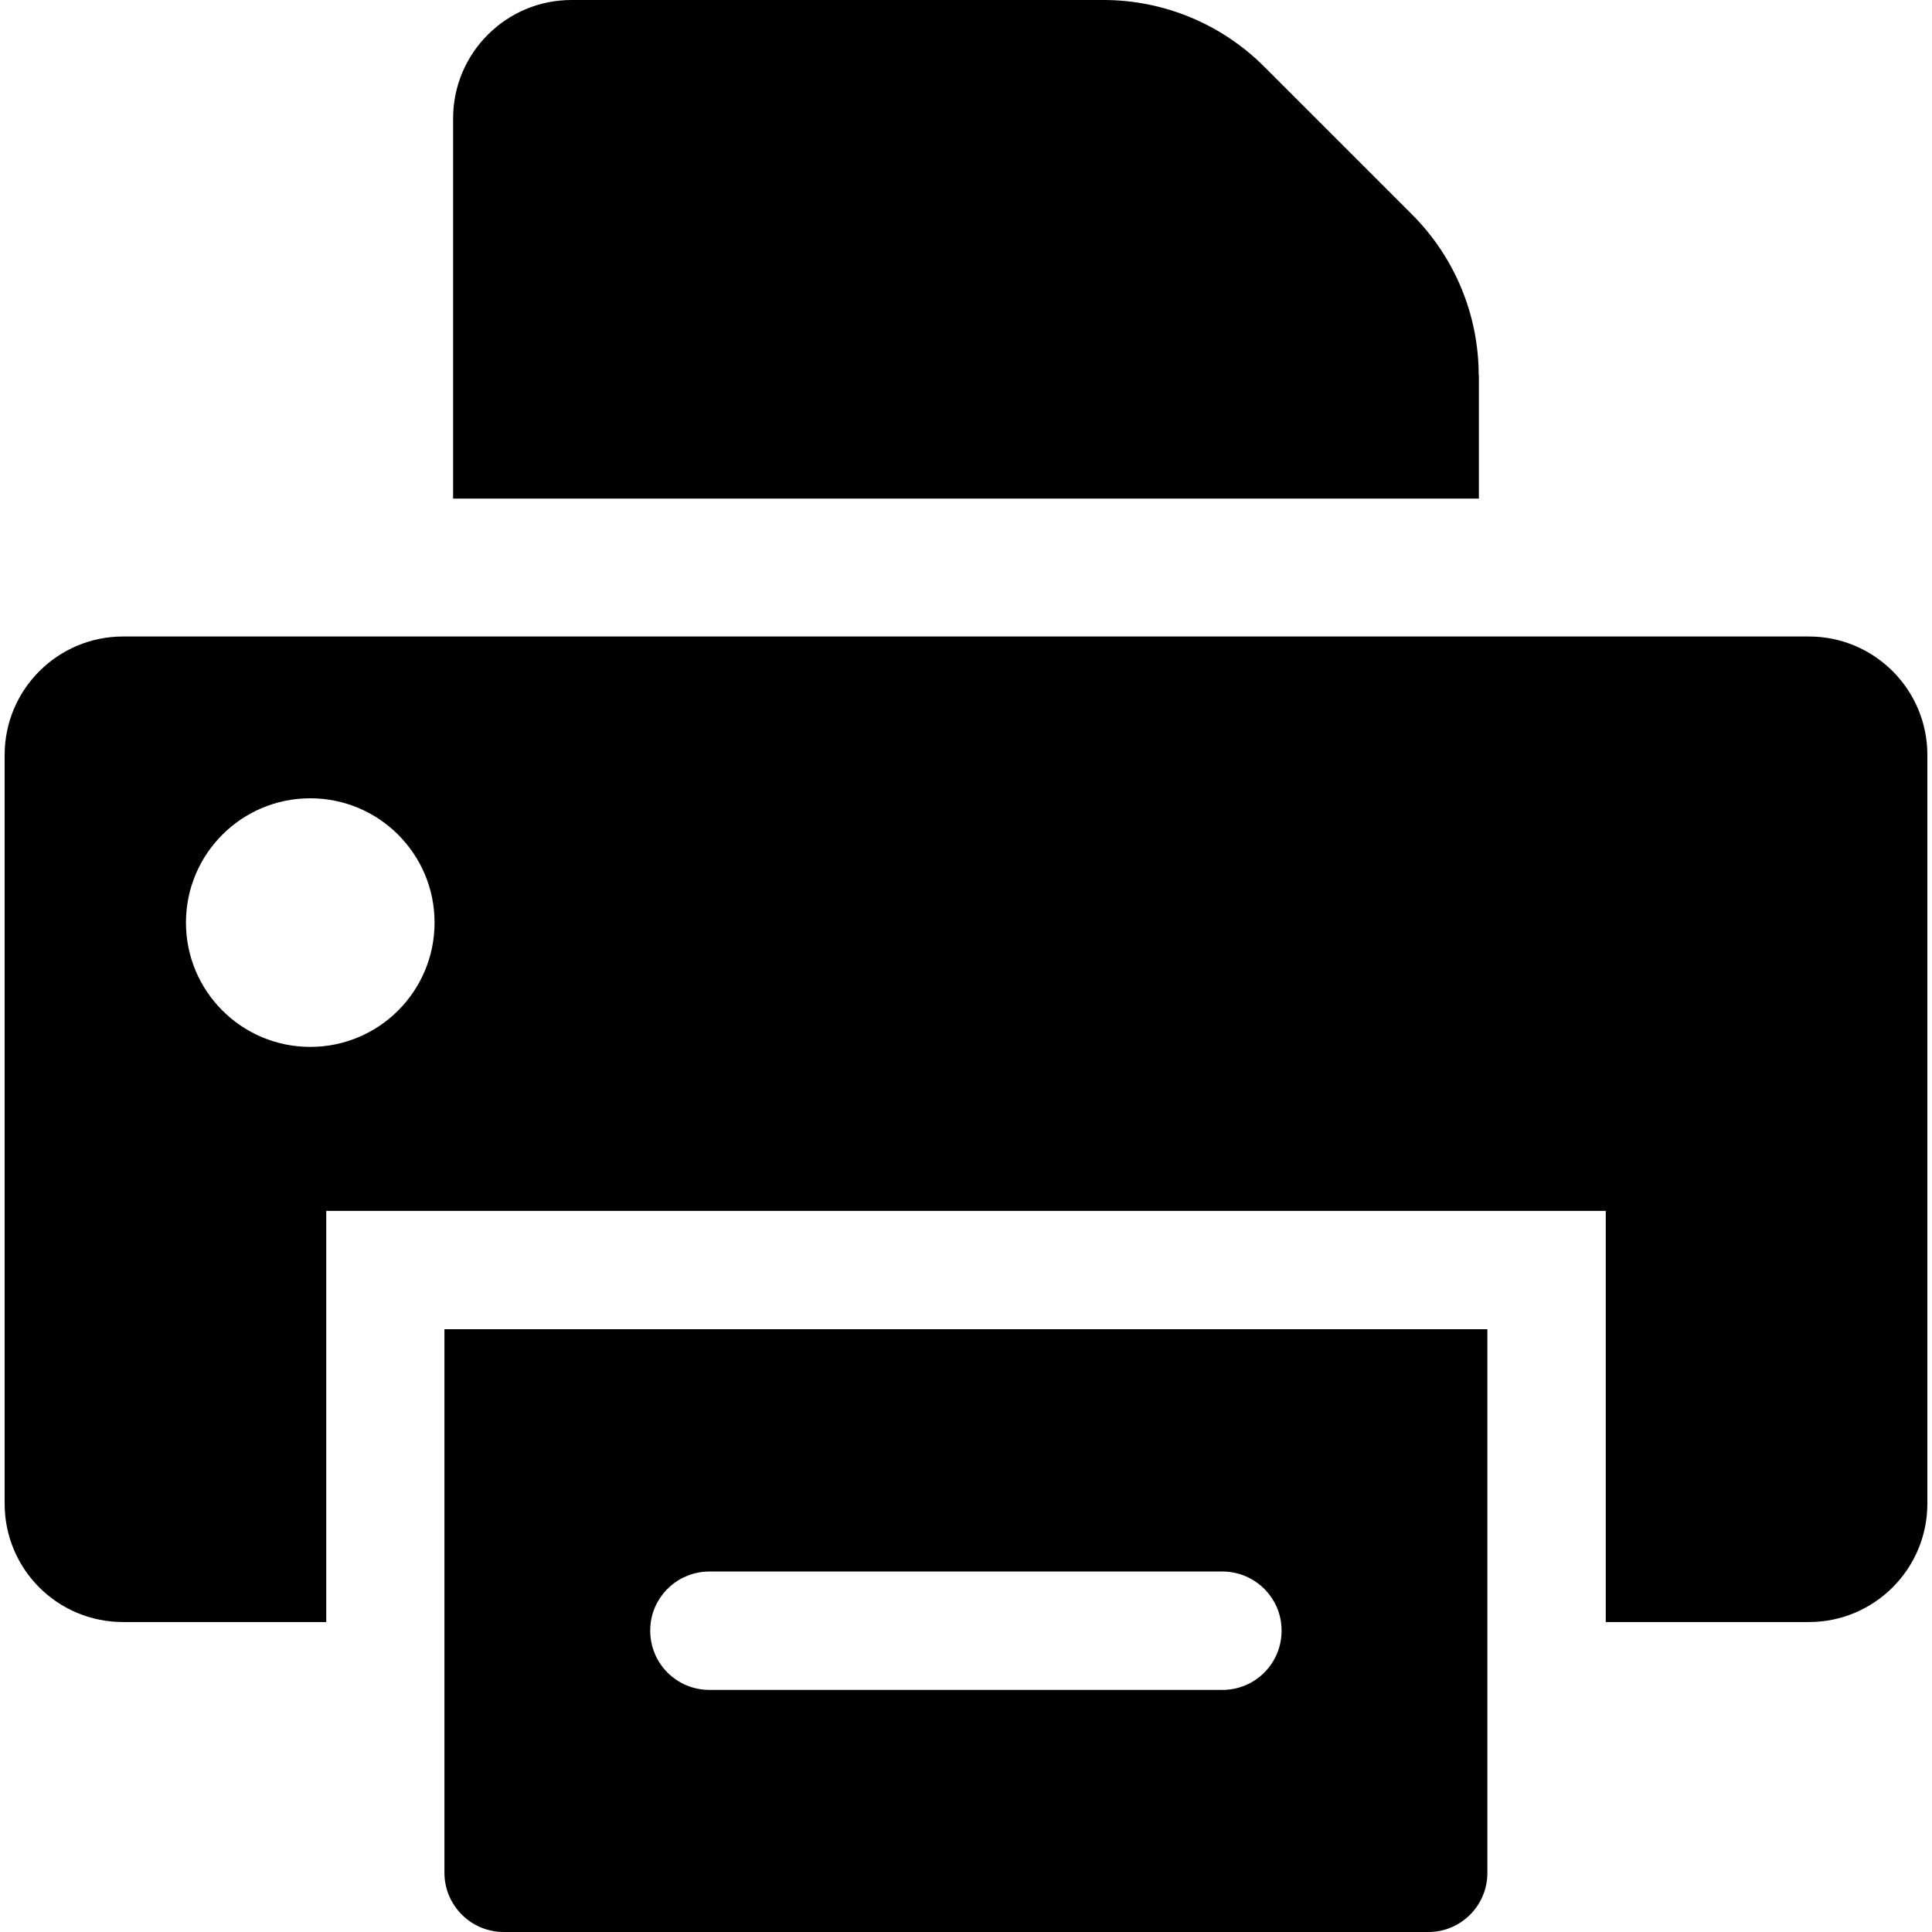
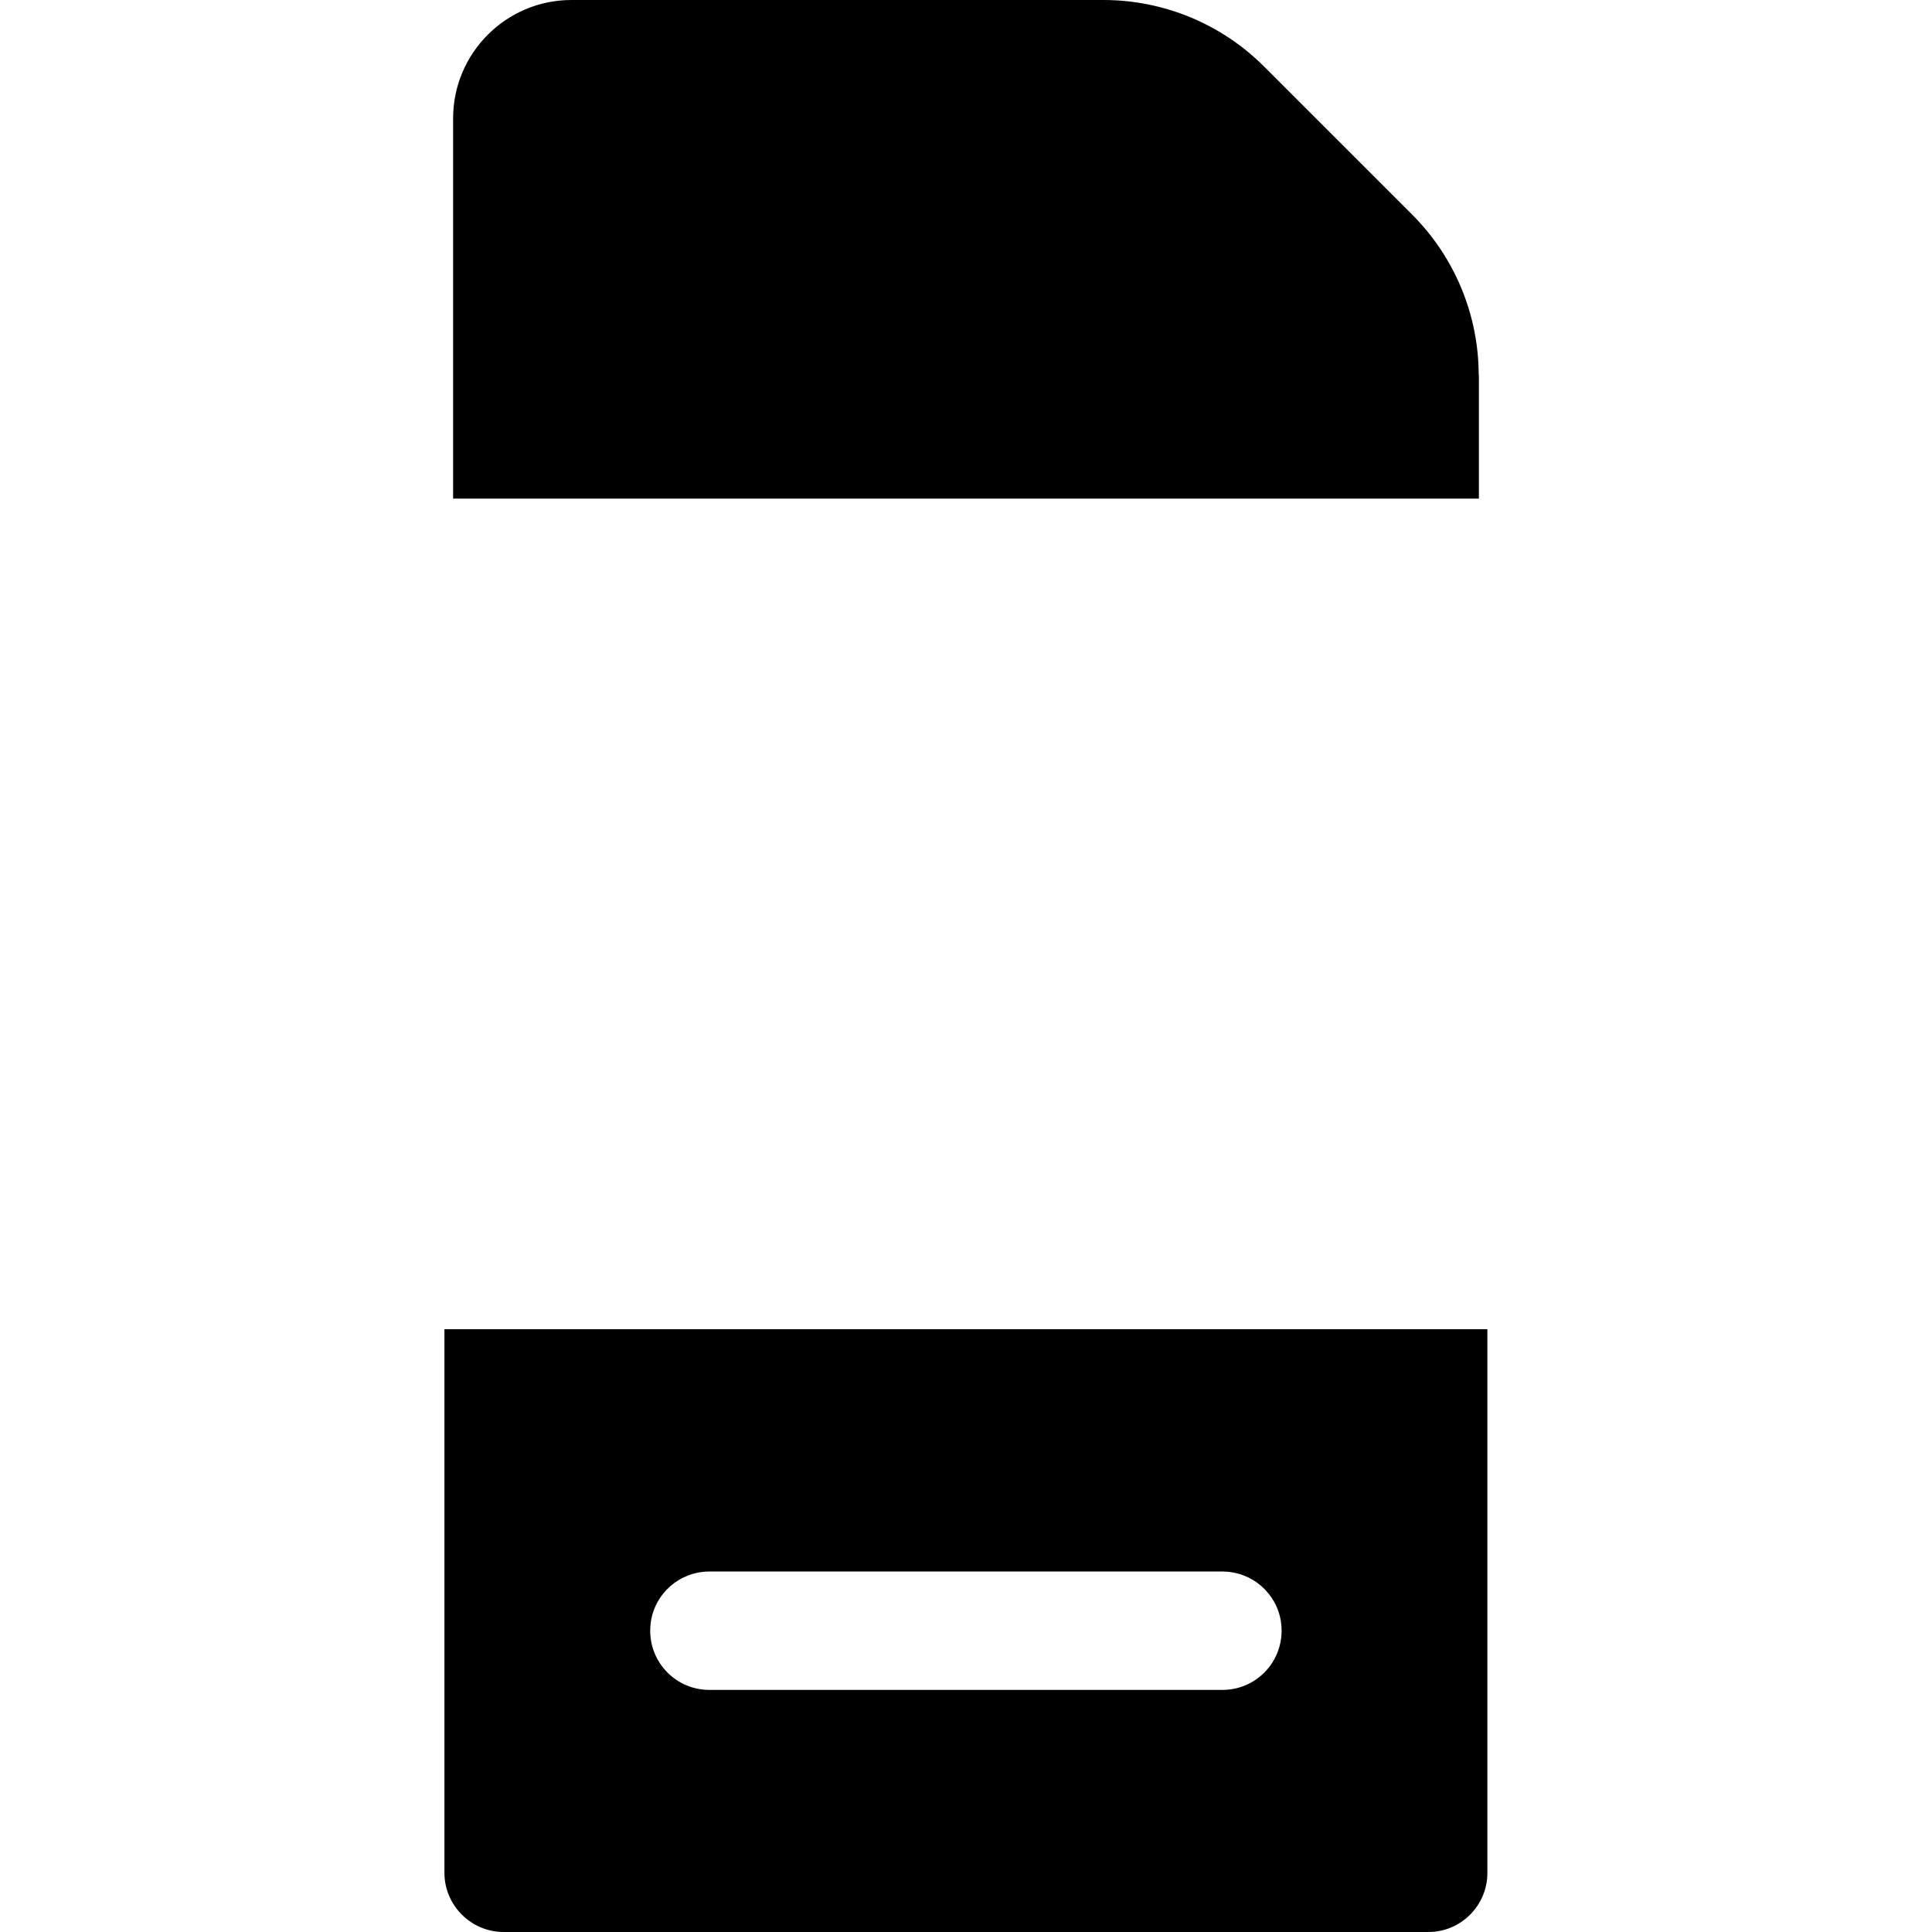
<svg xmlns="http://www.w3.org/2000/svg" fill="#000000" version="1.1" id="Capa_1" width="800px" height="800px" viewBox="0 0 979.201 979.201" xml:space="preserve">
  <g>
    <path d="M749.451,190.2c0-30.5-12.101-59.8-33.7-81.4L640.65,33.7C619.051,12.1,589.751,0,559.251,0h-269.6c-33.1,0-60,26.9-60,60   v192.7h519.9v-62.5H749.451z" />
-     <path d="M62.351,822.101h103V613.7h64.3h519.9h64.3v208.4h103c33.101,0,60-26.9,60-60V382.6c0-33.1-26.899-60-60-60H749.451h-519.8   h-167.3c-33.1,0-60,26.9-60,60v379.5C2.351,795.3,29.151,822.101,62.351,822.101z M157.251,404.601c34.8,0,63,28.199,63,63   c0,34.8-28.2,63-63,63c-34.8,0-63-28.2-63-63C94.251,432.8,122.451,404.601,157.251,404.601z" />
    <path d="M753.851,949.3v-57.1v-35v-35V673.7h-12.5h-503.6h-12.5v148.4v35v35v57.1c0,16.5,13.5,30,30,30h468.6   C740.351,979.3,753.851,965.8,753.851,949.3z M359.551,796.5h260c15.1,0,27.6,11.101,29.7,25.601c0.2,1.399,0.3,2.899,0.3,4.399   c0,16.601-13.4,30-30,30h-260c-16.6,0-30-13.399-30-30c0-1.5,0.1-2.899,0.3-4.399C331.951,807.601,344.451,796.5,359.551,796.5z" />
  </g>
</svg>